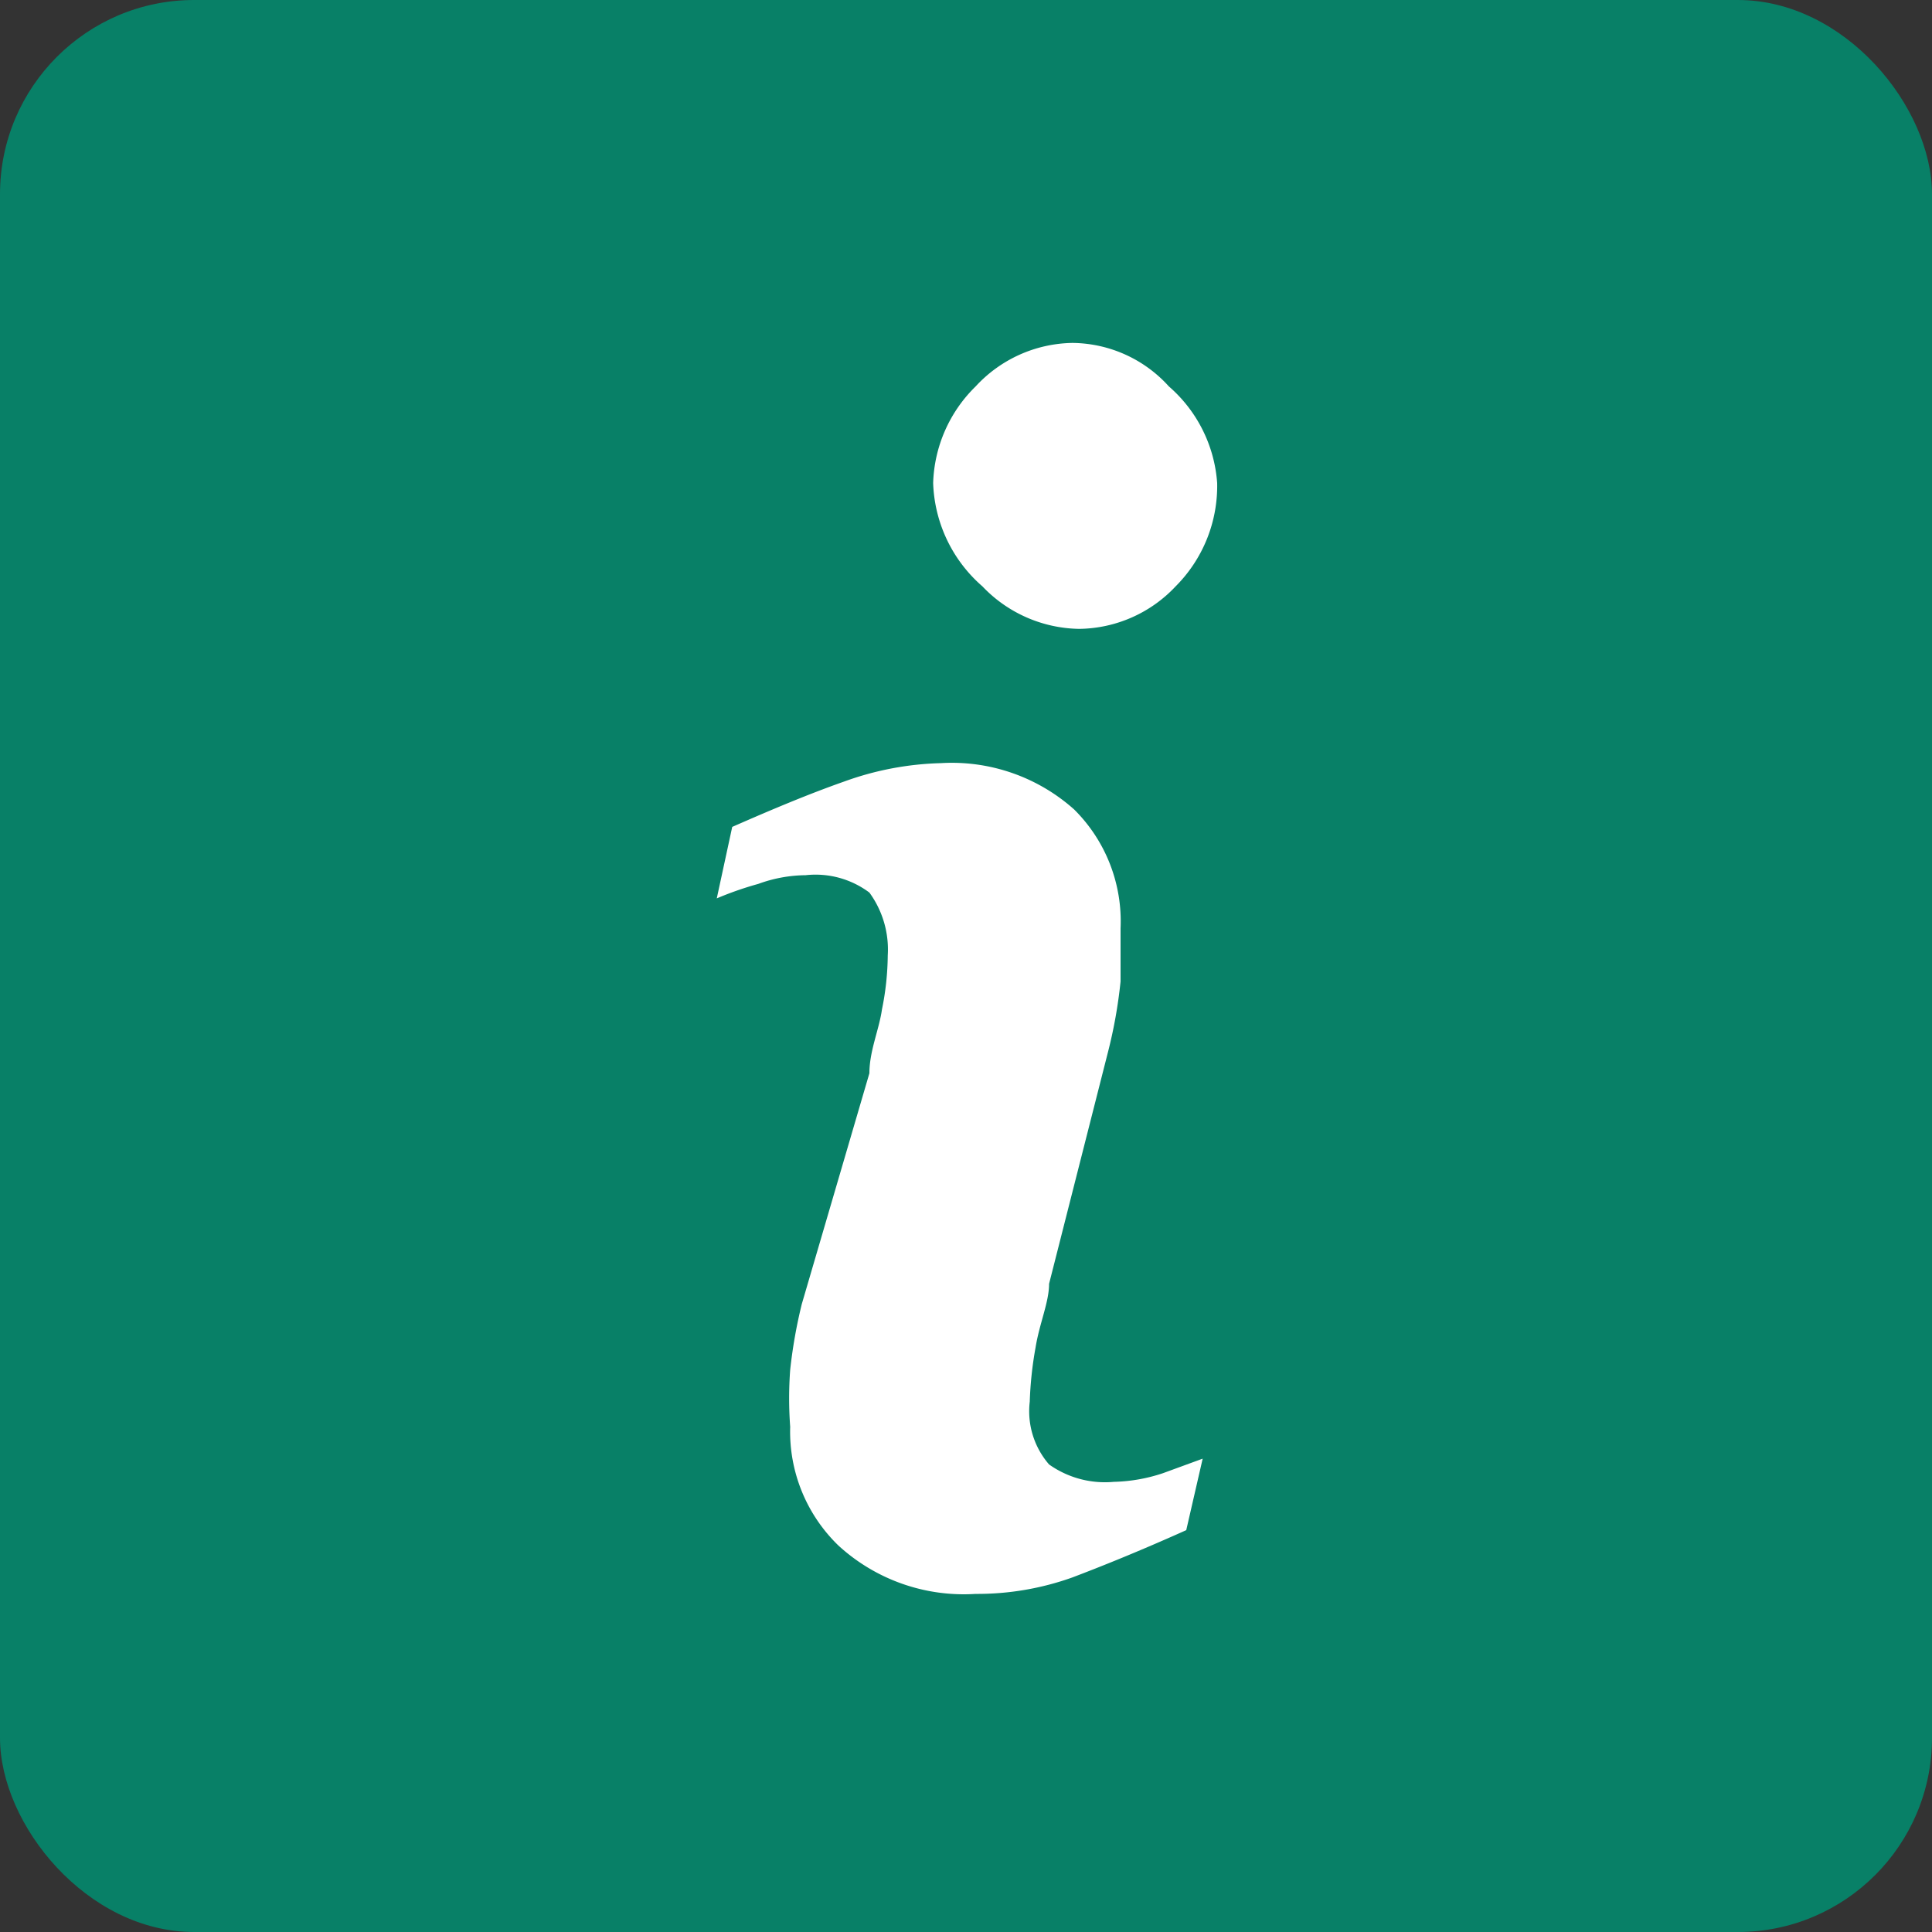
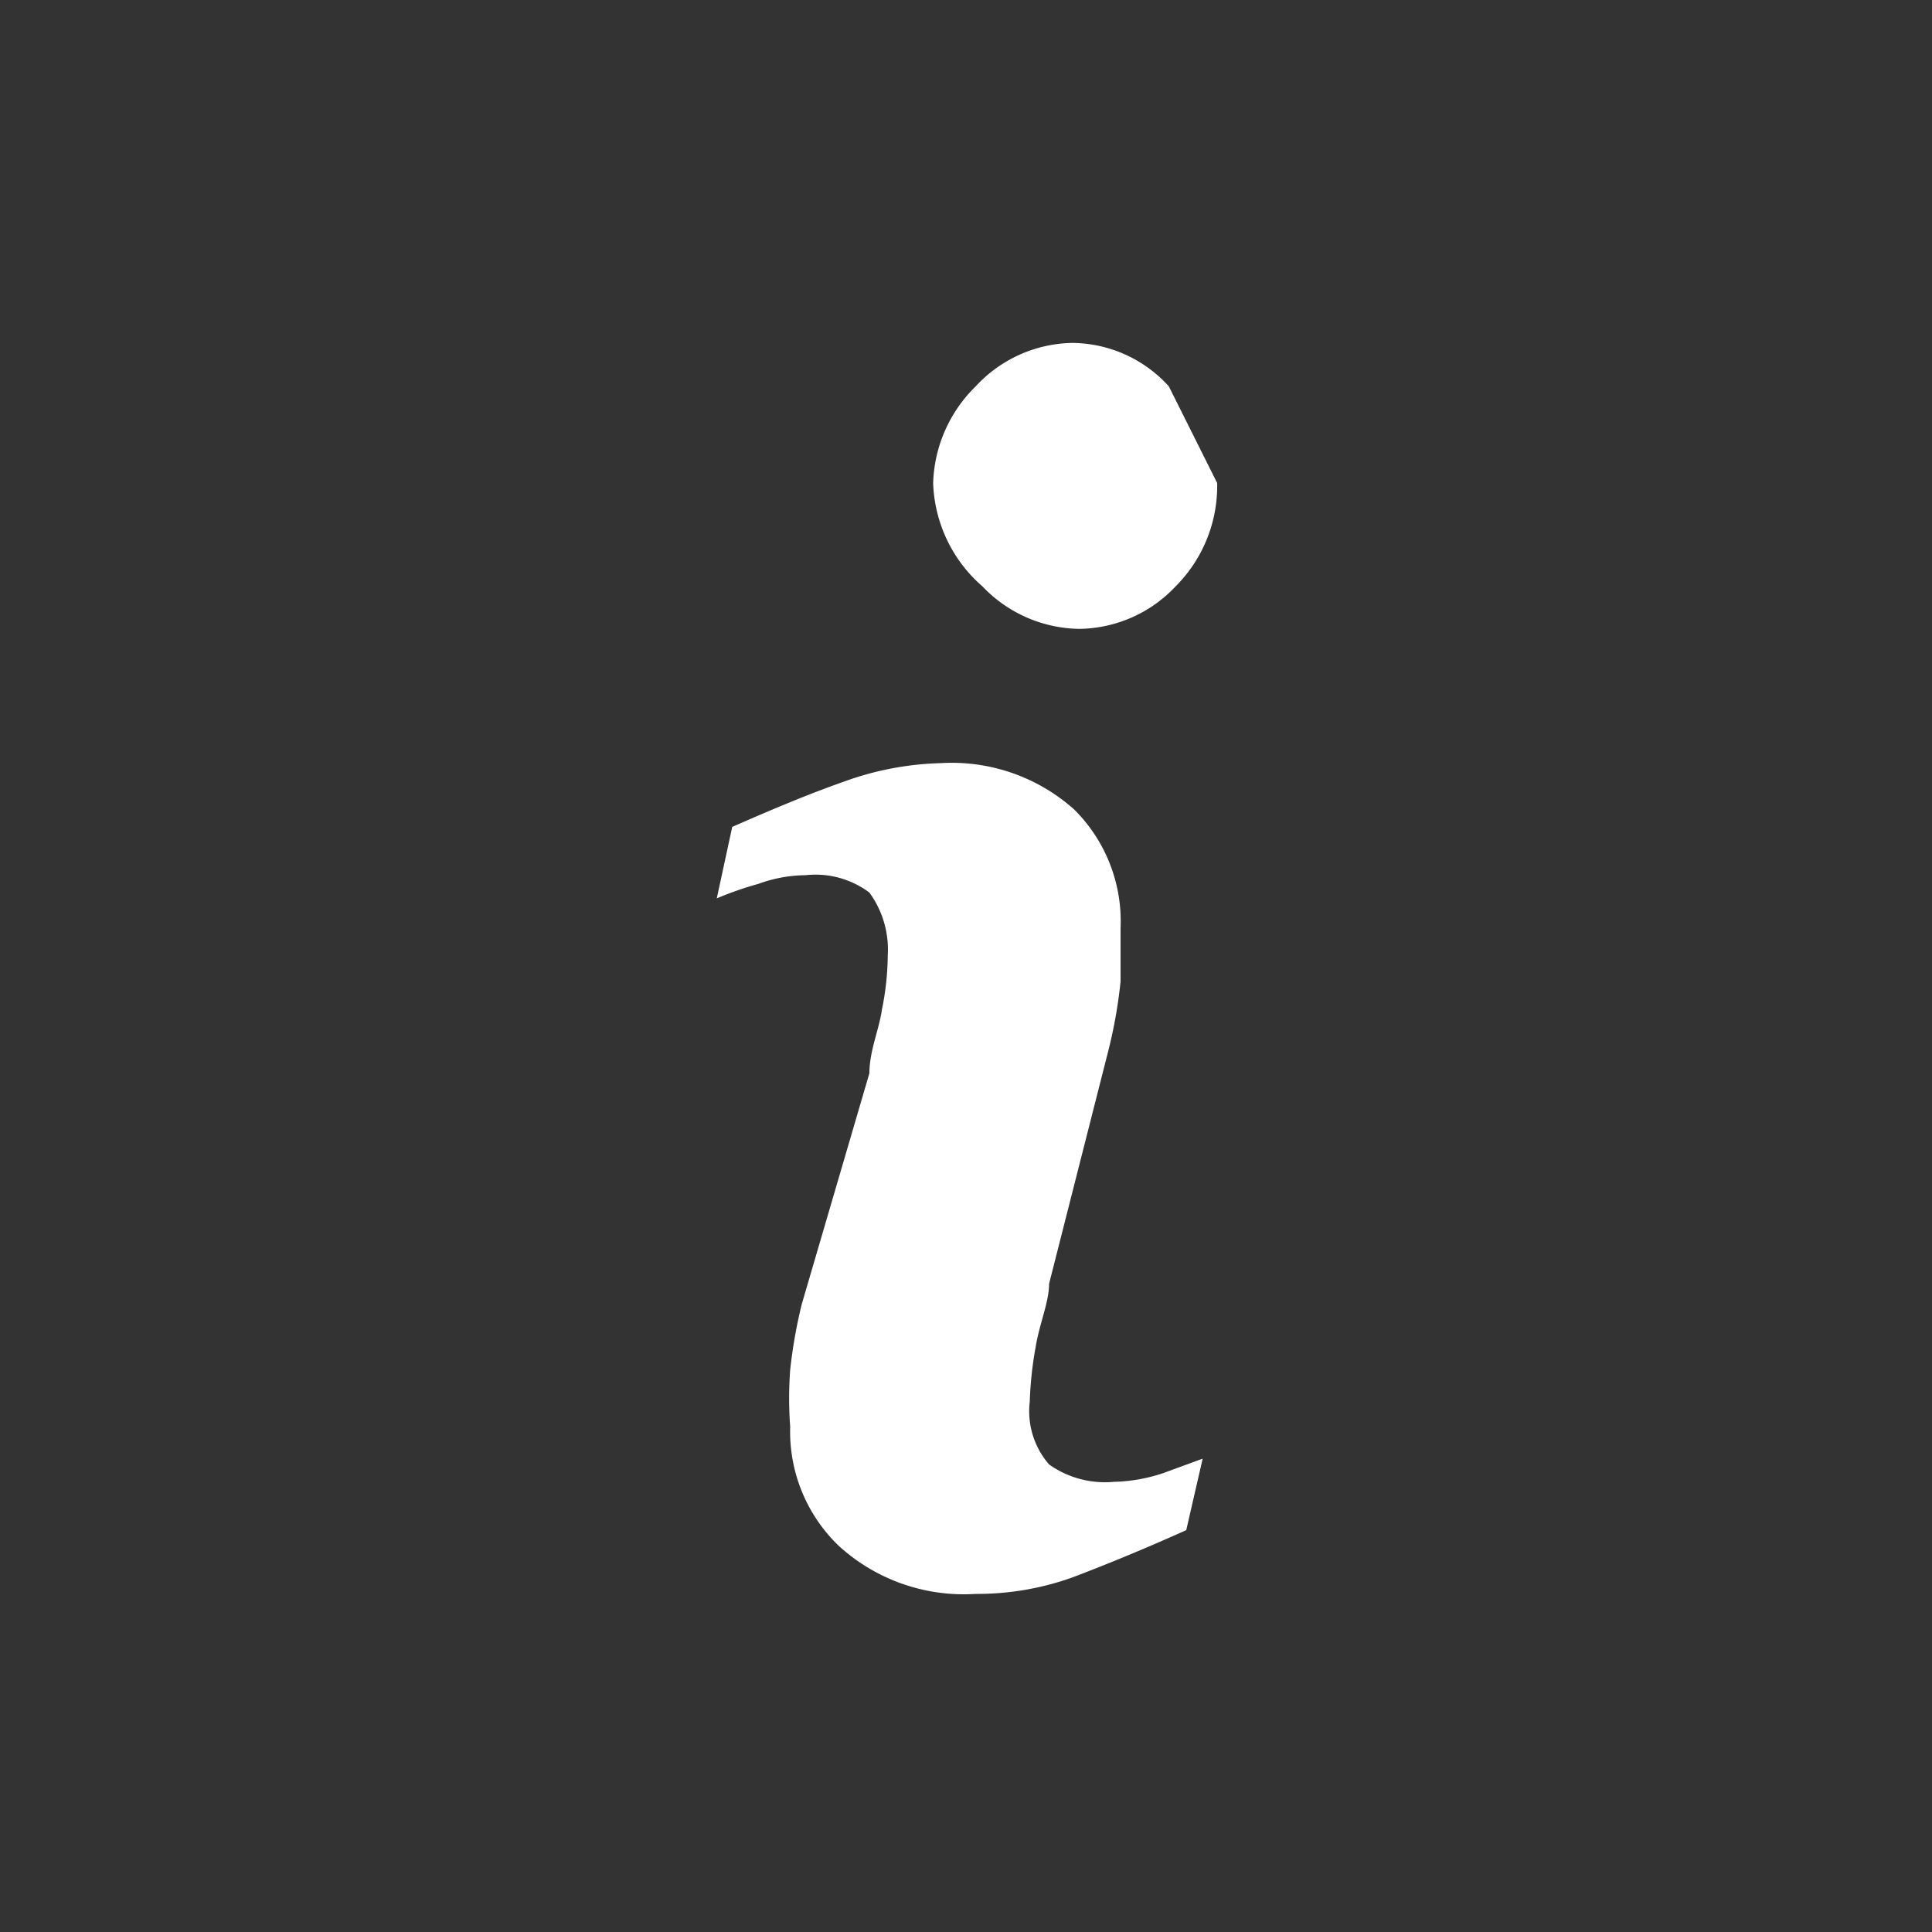
<svg xmlns="http://www.w3.org/2000/svg" viewBox="0 0 20 20">
  <rect x="0" y="0" width="20" height="20" fill="#333333" stroke="none" />
  <defs>
    <style>.cls-1{fill:#088067;}.cls-2{fill:#fff;}</style>
  </defs>
  <g id="圖層_6" data-name="圖層 6">
-     <rect class="cls-1" width="20" height="20" rx="2.01" />
-     <path class="cls-2" d="M12.45,15.1l-.17.74c-.49.22-.89.38-1.18.49a2.92,2.92,0,0,1-1,.17A1.92,1.92,0,0,1,8.68,16a1.64,1.64,0,0,1-.5-1.23,4,4,0,0,1,0-.59,5.16,5.16,0,0,1,.12-.68L9,11.11c0-.23.1-.45.13-.66a2.89,2.89,0,0,0,.06-.56A1,1,0,0,0,9,9.24a.93.93,0,0,0-.66-.18,1.46,1.46,0,0,0-.49.09,3.47,3.47,0,0,0-.43.15l.16-.74c.41-.18.79-.34,1.16-.47a3.16,3.16,0,0,1,1-.19,1.9,1.9,0,0,1,1.38.48,1.63,1.63,0,0,1,.48,1.23c0,.1,0,.29,0,.55a5,5,0,0,1-.13.73l-.61,2.4c0,.19-.1.41-.14.66a3.82,3.82,0,0,0-.06.56.84.84,0,0,0,.2.65,1,1,0,0,0,.67.18,1.72,1.72,0,0,0,.51-.09ZM12.6,5a1.47,1.47,0,0,1-.43,1.07,1.39,1.39,0,0,1-1,.44,1.41,1.41,0,0,1-1-.44A1.48,1.48,0,0,1,9.66,5,1.46,1.46,0,0,1,10.1,4a1.39,1.39,0,0,1,1-.45,1.36,1.36,0,0,1,1,.45A1.46,1.46,0,0,1,12.6,5Z" />
+     <path class="cls-2" d="M12.45,15.1l-.17.74c-.49.22-.89.38-1.18.49a2.92,2.92,0,0,1-1,.17A1.92,1.92,0,0,1,8.68,16a1.64,1.64,0,0,1-.5-1.23,4,4,0,0,1,0-.59,5.16,5.16,0,0,1,.12-.68L9,11.11c0-.23.1-.45.13-.66a2.89,2.89,0,0,0,.06-.56A1,1,0,0,0,9,9.24a.93.93,0,0,0-.66-.18,1.46,1.46,0,0,0-.49.09,3.47,3.47,0,0,0-.43.15l.16-.74c.41-.18.79-.34,1.16-.47a3.16,3.16,0,0,1,1-.19,1.9,1.9,0,0,1,1.38.48,1.63,1.63,0,0,1,.48,1.23c0,.1,0,.29,0,.55a5,5,0,0,1-.13.73l-.61,2.4c0,.19-.1.41-.14.66a3.82,3.82,0,0,0-.06.56.84.84,0,0,0,.2.65,1,1,0,0,0,.67.18,1.72,1.72,0,0,0,.51-.09ZM12.6,5a1.47,1.47,0,0,1-.43,1.07,1.39,1.39,0,0,1-1,.44,1.41,1.41,0,0,1-1-.44A1.48,1.48,0,0,1,9.66,5,1.46,1.46,0,0,1,10.1,4a1.39,1.39,0,0,1,1-.45,1.36,1.36,0,0,1,1,.45Z" />
  </g>
</svg>